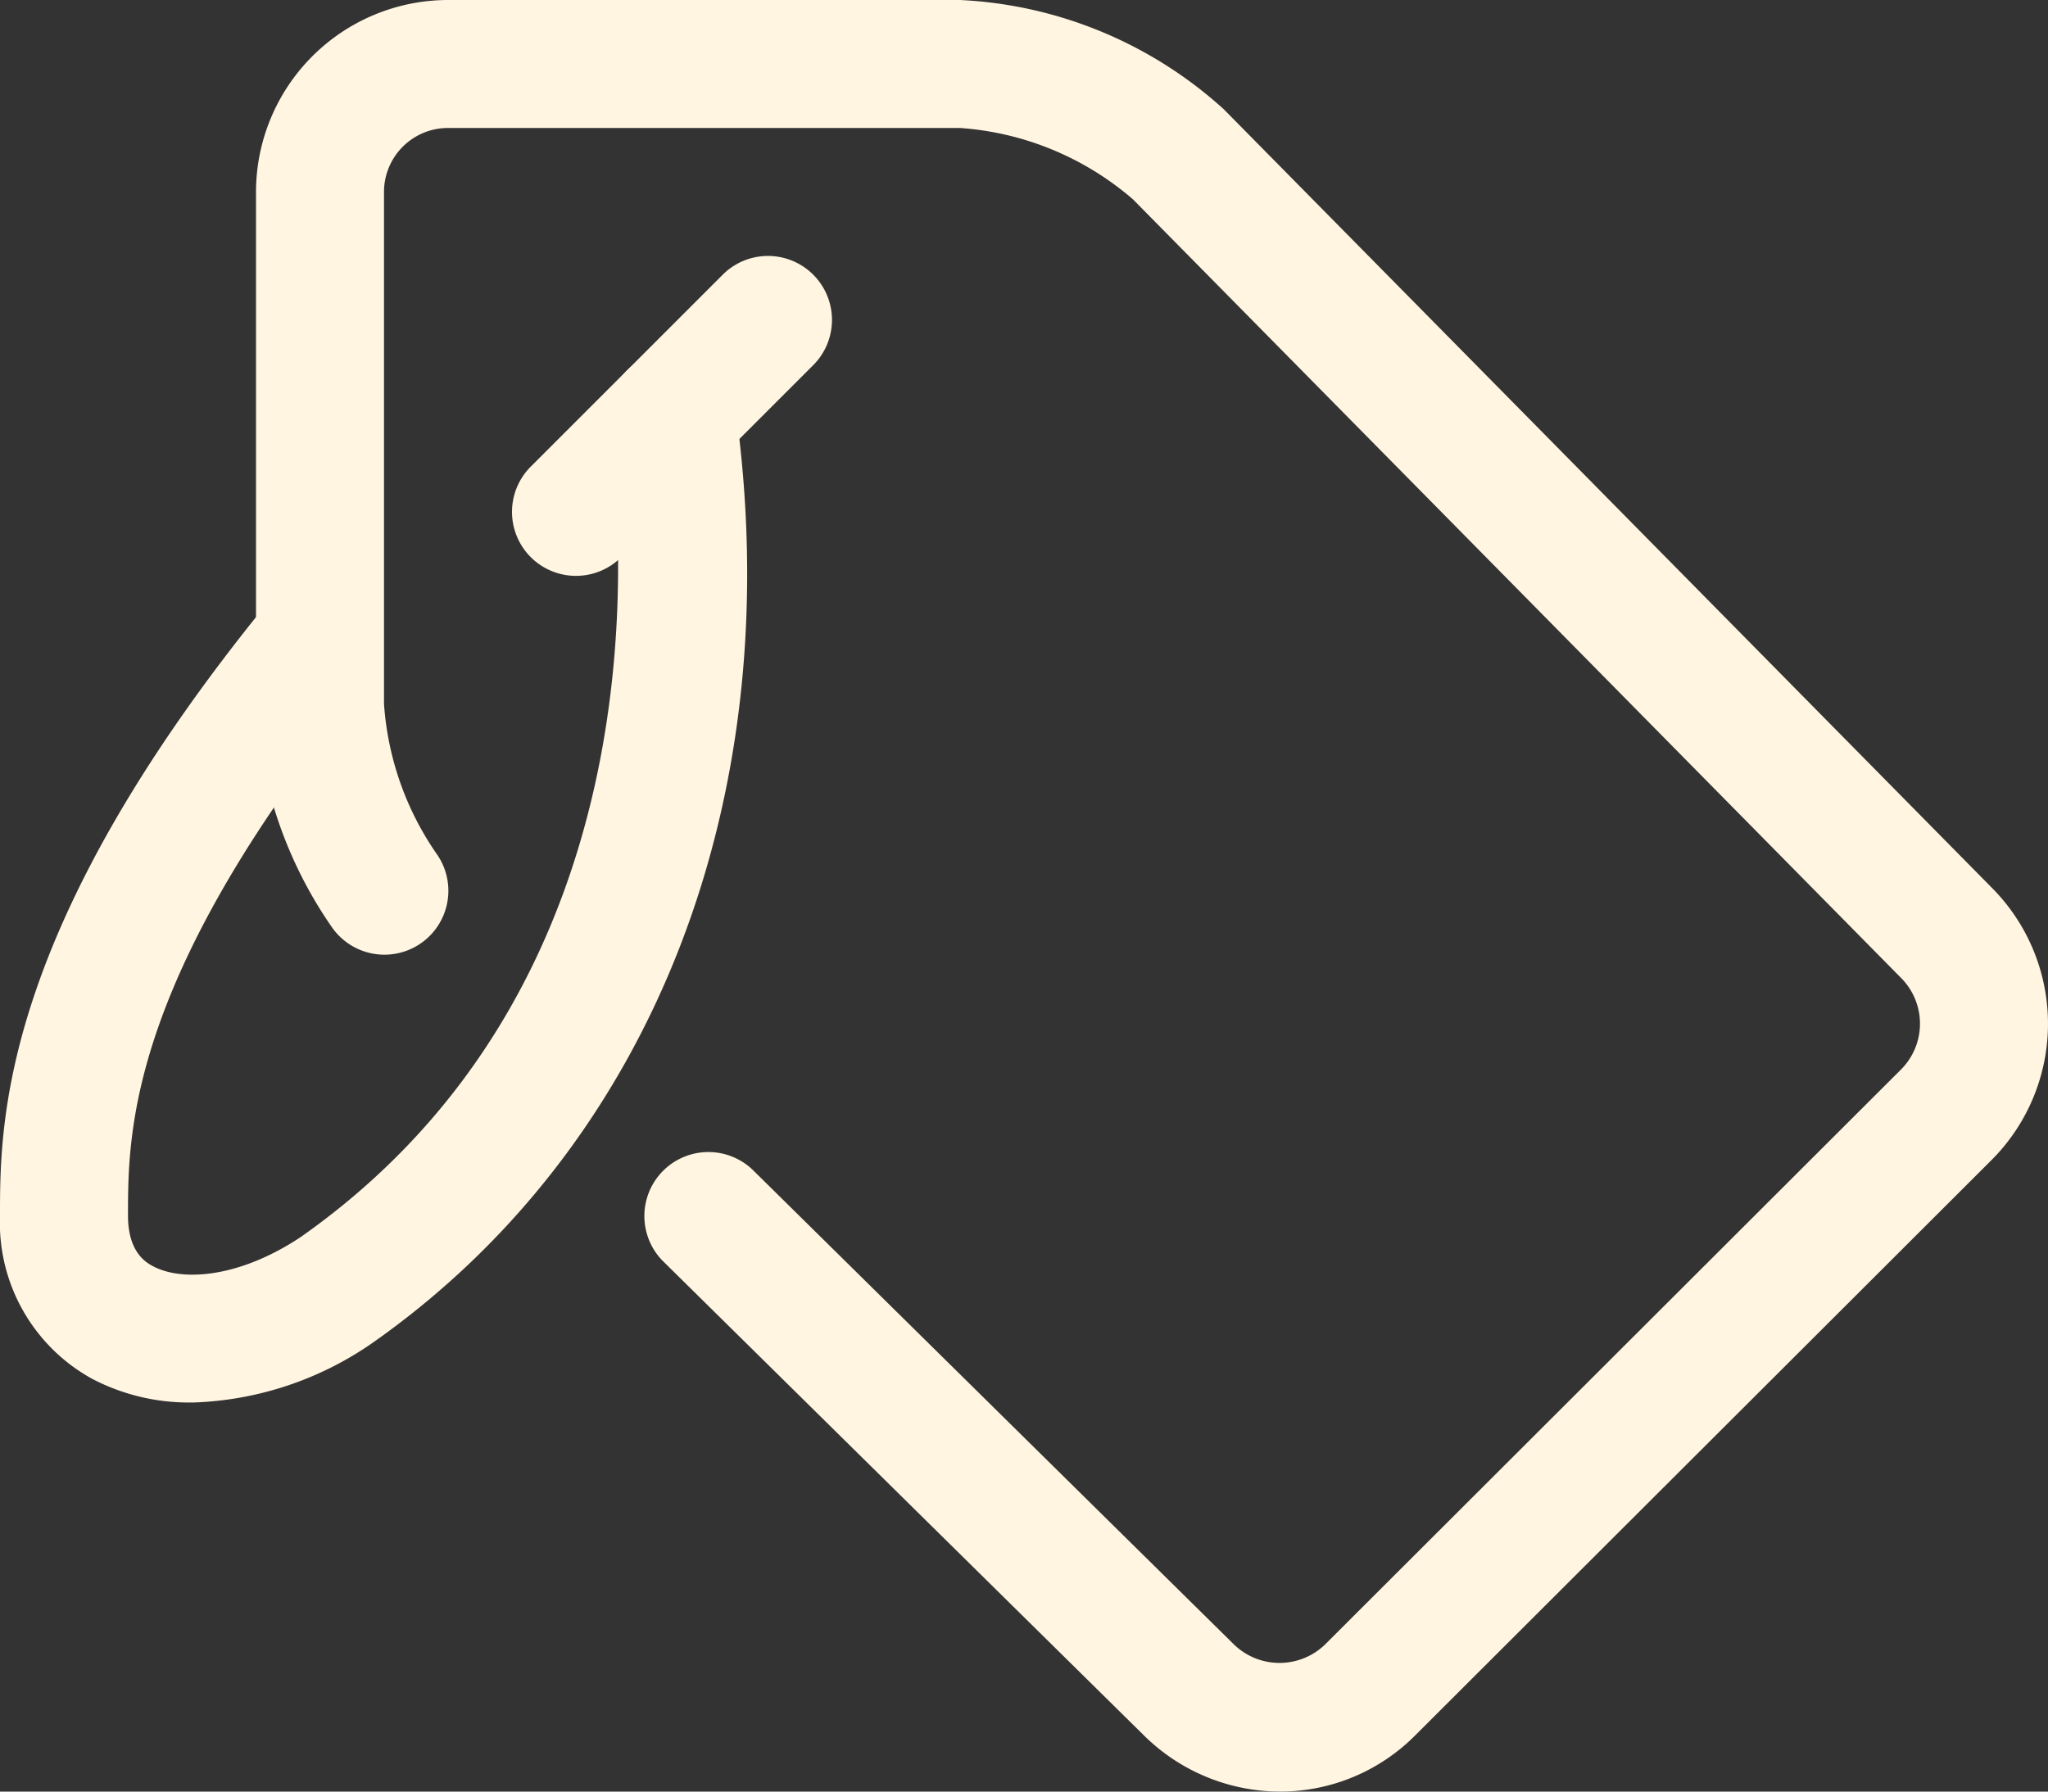
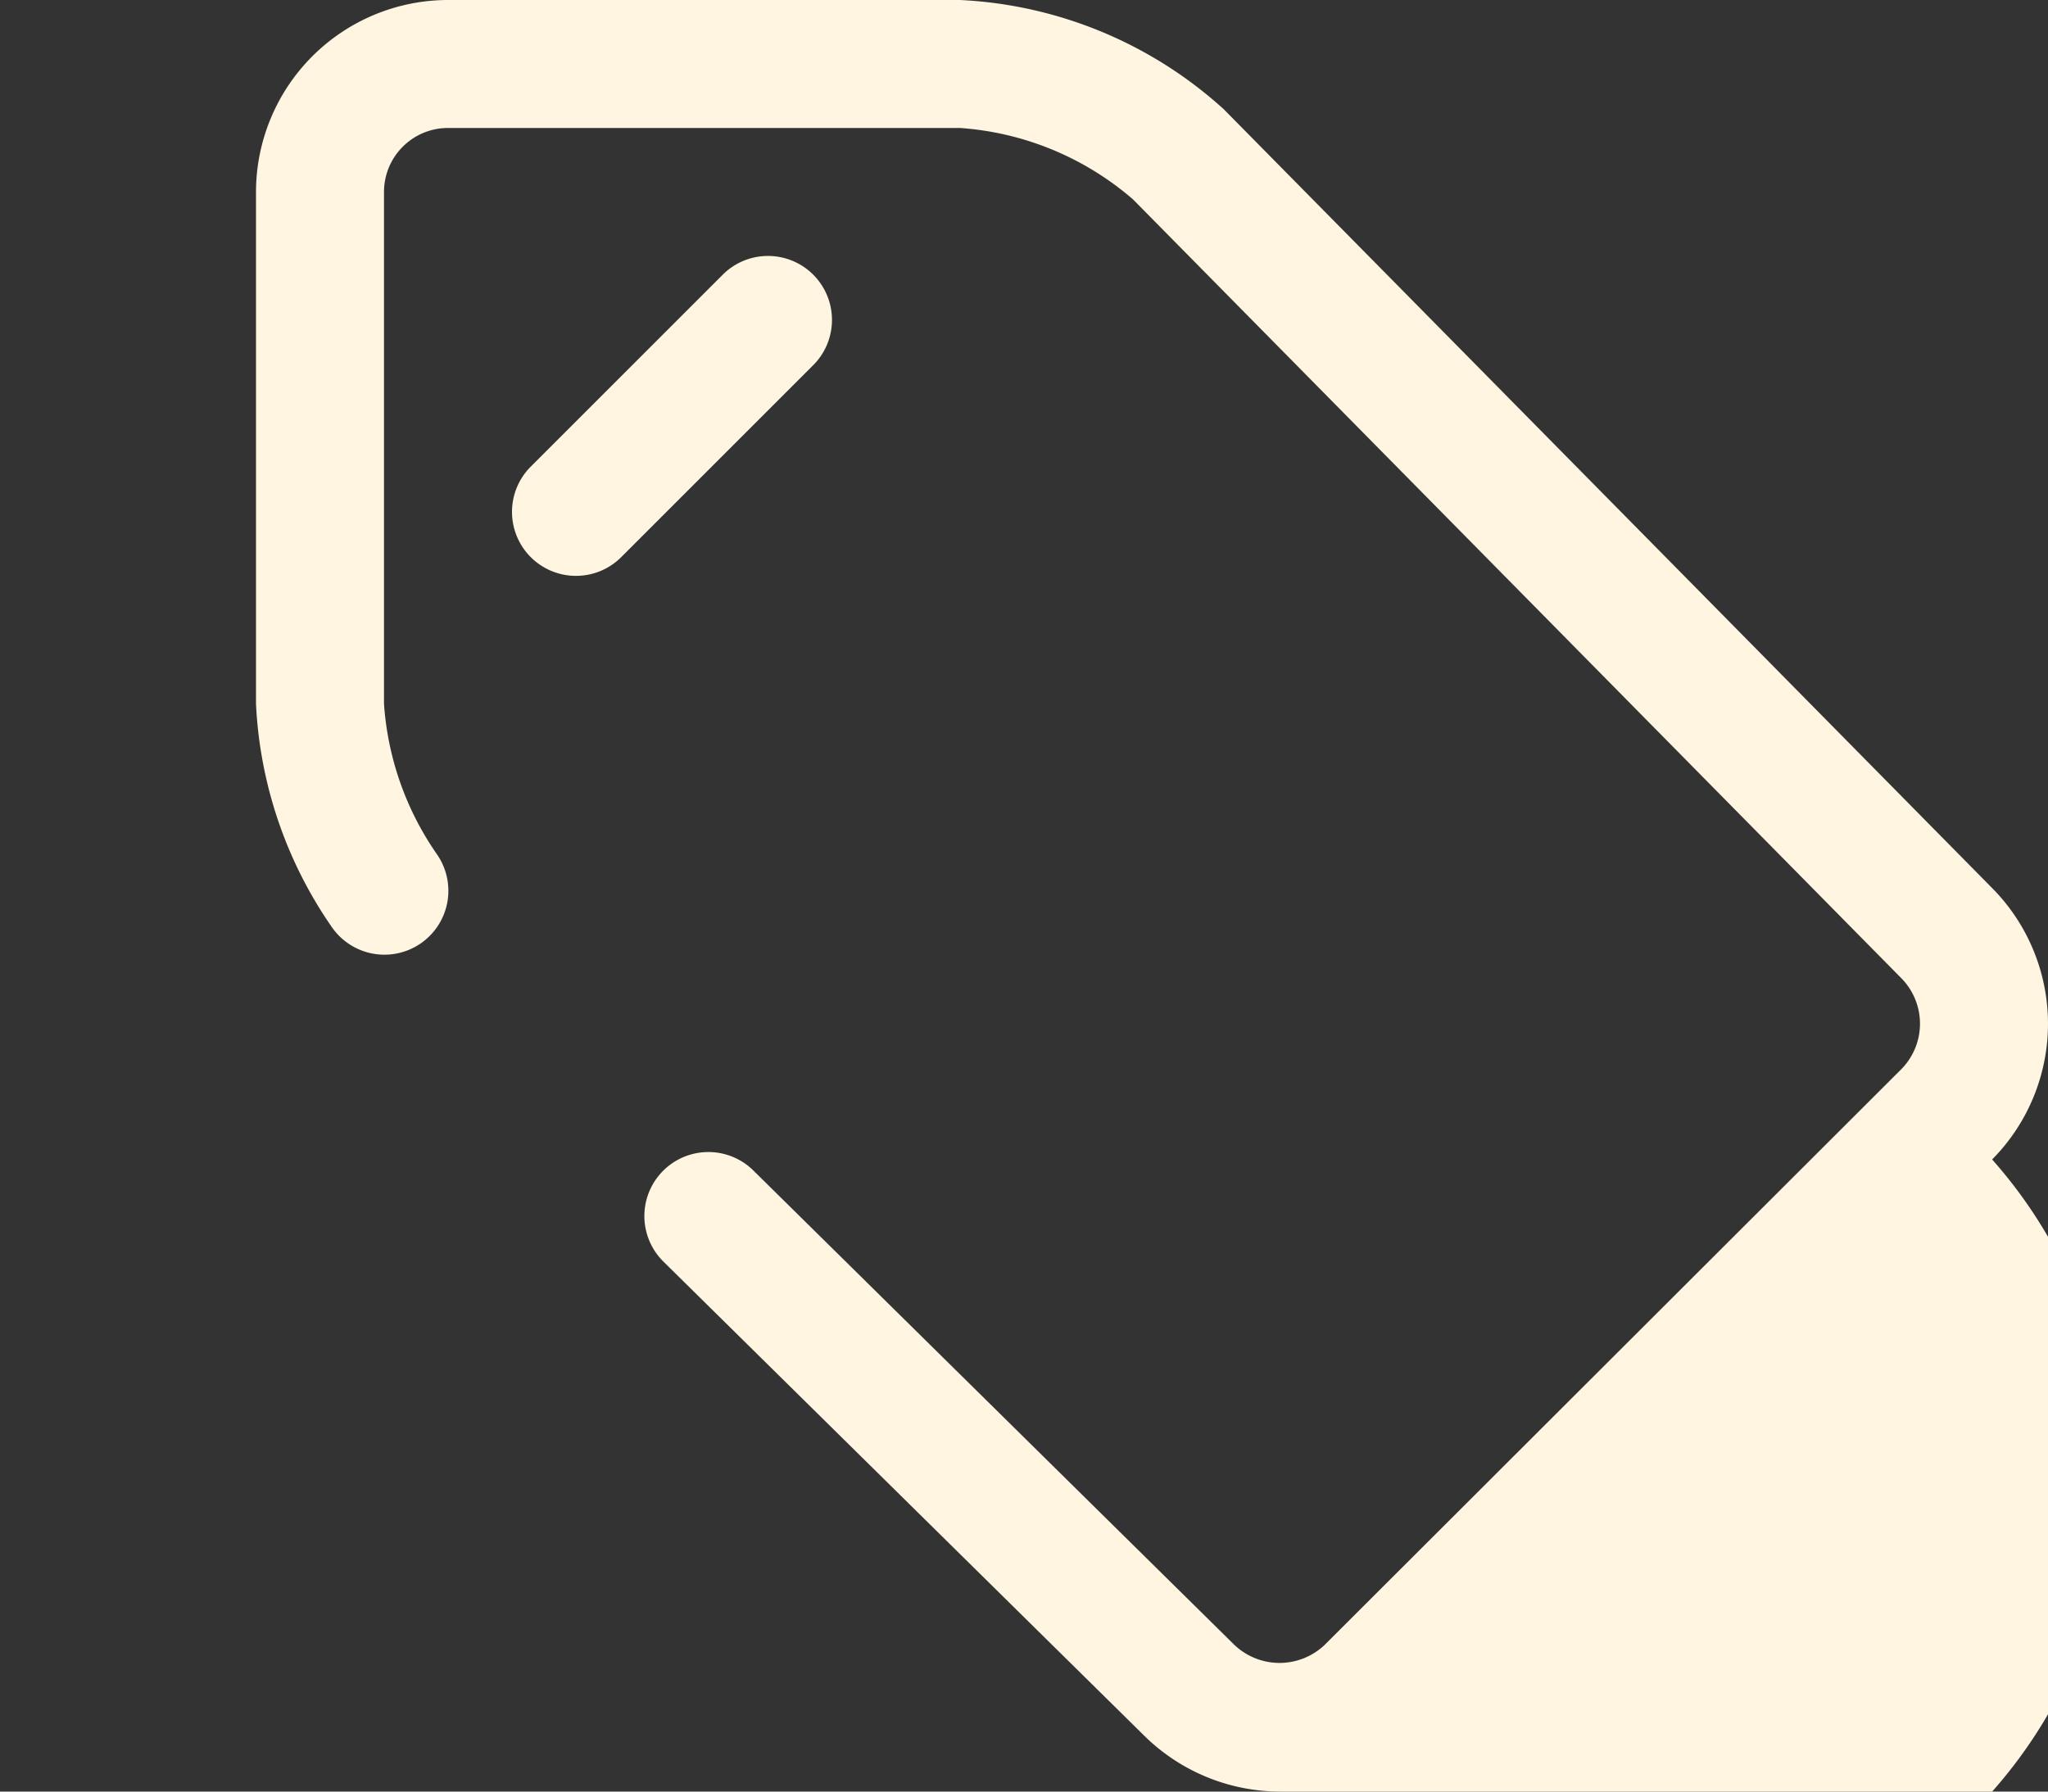
<svg xmlns="http://www.w3.org/2000/svg" width="124" height="108.5" viewBox="0 0 124 108.5">
  <rect x="0" y="0" width="124" height="108.5" fill="#333333" stroke="none" />
  <g id="Group_61" data-name="Group 61" transform="translate(-624 -975)">
    <g id="Group_60" data-name="Group 60" transform="translate(624 975)">
-       <path id="Path_52" data-name="Path 52" d="M66,108.5a11.747,11.747,0,0,1-8.246-3.41L28.637,76.372a3.876,3.876,0,0,1,5.444-5.518L63.21,99.588a3.965,3.965,0,0,0,5.506.016l34.921-34.871a3.926,3.926,0,0,0,0-5.475L57.1,12.075A17.91,17.91,0,0,0,46.625,7.75h-31a3.876,3.876,0,0,0-3.875,3.875v31a18.117,18.117,0,0,0,3.185,9.083,3.871,3.871,0,1,1-6.347,4.433A25.87,25.87,0,0,1,4,42.625v-31A11.639,11.639,0,0,1,15.625,0h31A25.558,25.558,0,0,1,62.594,6.615L109.136,53.8a11.676,11.676,0,0,1-.019,16.418L74.192,105.09A11.531,11.531,0,0,1,66,108.5" transform="translate(11.5)" fill="#fff5e0" />
-       <path id="Path_53" data-name="Path 53" d="M11.606,69.128A12.636,12.636,0,0,1,5.58,67.695,10.783,10.783,0,0,1,0,57.817C0,52.2,0,40.5,16.372,20.489a3.876,3.876,0,0,1,6,4.906C7.75,43.27,7.75,52.737,7.75,57.817c0,2.244,1.132,2.852,1.5,3.05,1.728.934,5.154.752,8.924-1.736,21.6-15.155,19.755-41.5,18.674-49.213a3.874,3.874,0,0,1,7.673-1.077c3.3,23.525-4.917,44.717-21.987,56.691a20.148,20.148,0,0,1-10.931,3.6" transform="translate(0 15.808)" fill="#fff5e0" />
+       <path id="Path_52" data-name="Path 52" d="M66,108.5a11.747,11.747,0,0,1-8.246-3.41L28.637,76.372a3.876,3.876,0,0,1,5.444-5.518L63.21,99.588a3.965,3.965,0,0,0,5.506.016l34.921-34.871a3.926,3.926,0,0,0,0-5.475L57.1,12.075A17.91,17.91,0,0,0,46.625,7.75h-31a3.876,3.876,0,0,0-3.875,3.875v31a18.117,18.117,0,0,0,3.185,9.083,3.871,3.871,0,1,1-6.347,4.433A25.87,25.87,0,0,1,4,42.625v-31A11.639,11.639,0,0,1,15.625,0h31A25.558,25.558,0,0,1,62.594,6.615L109.136,53.8a11.676,11.676,0,0,1-.019,16.418A11.531,11.531,0,0,1,66,108.5" transform="translate(11.5)" fill="#fff5e0" />
    </g>
    <path id="Path_54" data-name="Path 54" d="M11.876,23.376a3.875,3.875,0,0,1-2.74-6.615L20.761,5.136a3.874,3.874,0,0,1,5.479,5.479L14.615,22.24a3.864,3.864,0,0,1-2.74,1.135" transform="translate(646.999 986.499)" fill="#fff5e0" />
  </g>
</svg>